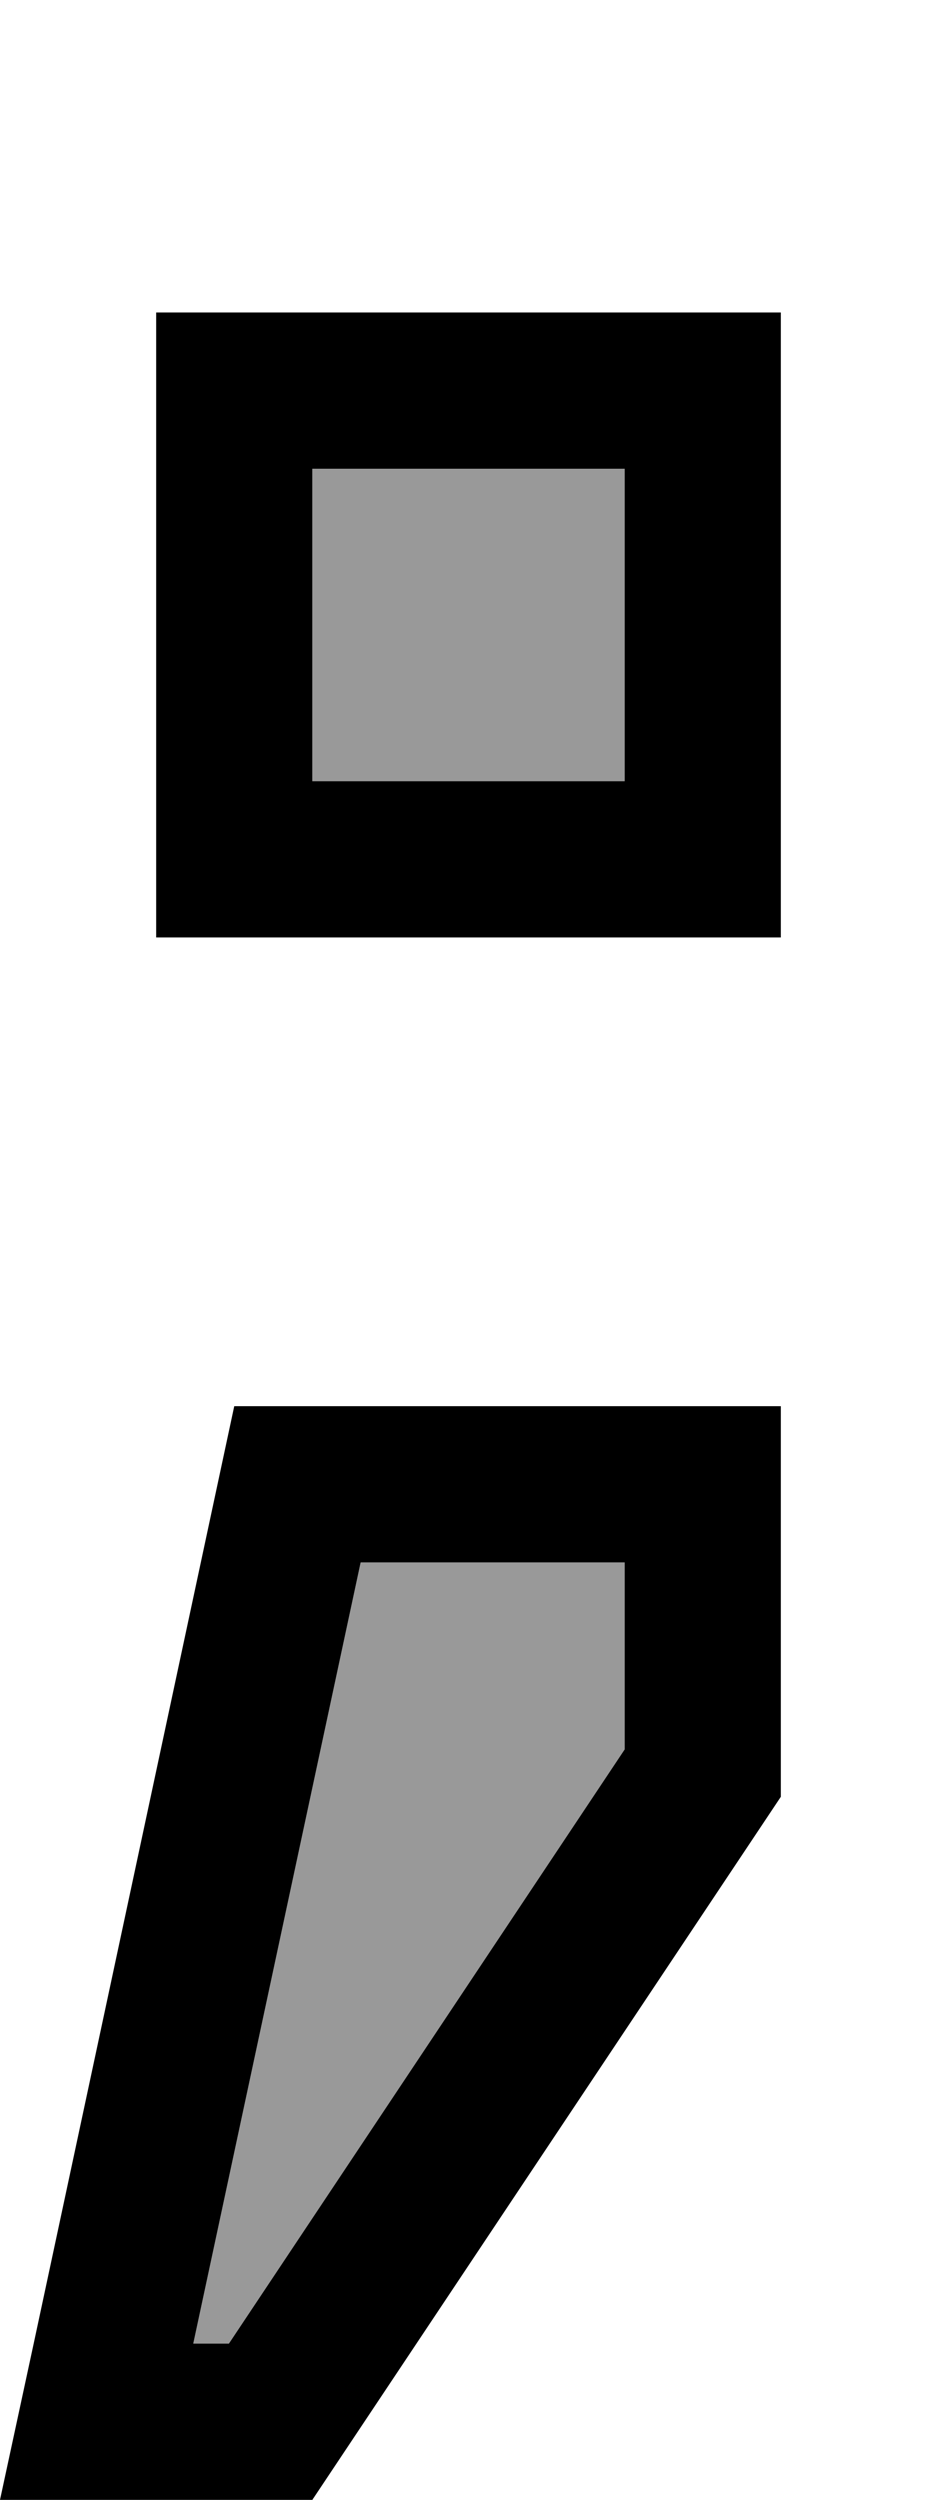
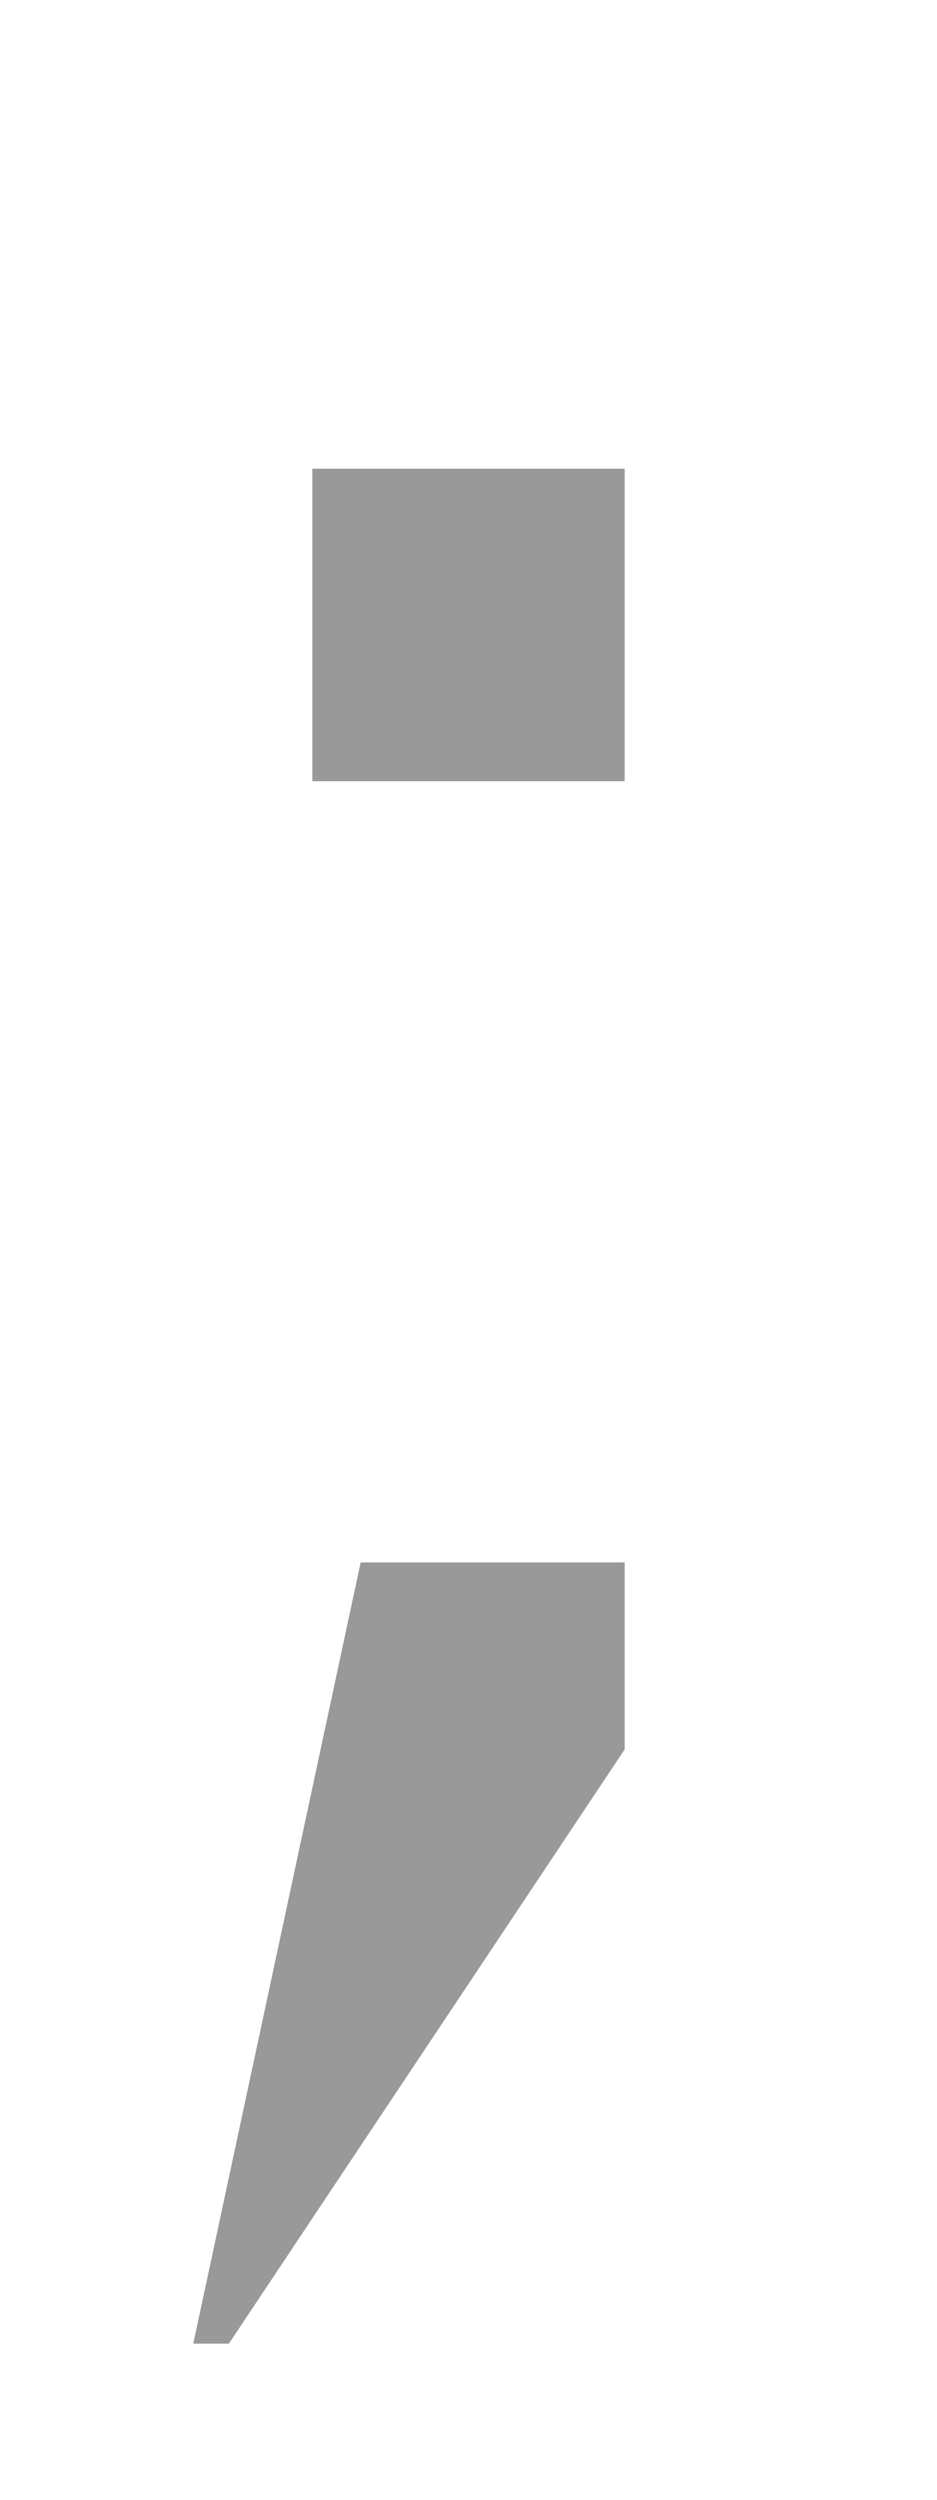
<svg xmlns="http://www.w3.org/2000/svg" viewBox="0 0 192 512">
  <defs>
    <style>.fa-secondary{opacity:.4}</style>
  </defs>
  <path class="fa-secondary" d="M39.6 480l7.3 0L128 358.3l0-38.3-54.1 0L39.6 480zM64 96l0 64 64 0 0-64L64 96z" />
-   <path class="fa-primary" d="M64 96l0 64 64 0 0-64L64 96zM32 64l32 0 64 0 32 0 0 32 0 64 0 32-32 0-64 0-32 0 0-32 0-64 0-32zM46.9 480L128 358.3l0-38.3-54.1 0L39.6 480l7.3 0zm-40 0L48 288l80 0 32 0 0 32 0 48L64 512l-31.3 0L0 512l6.9-32z" />
</svg>